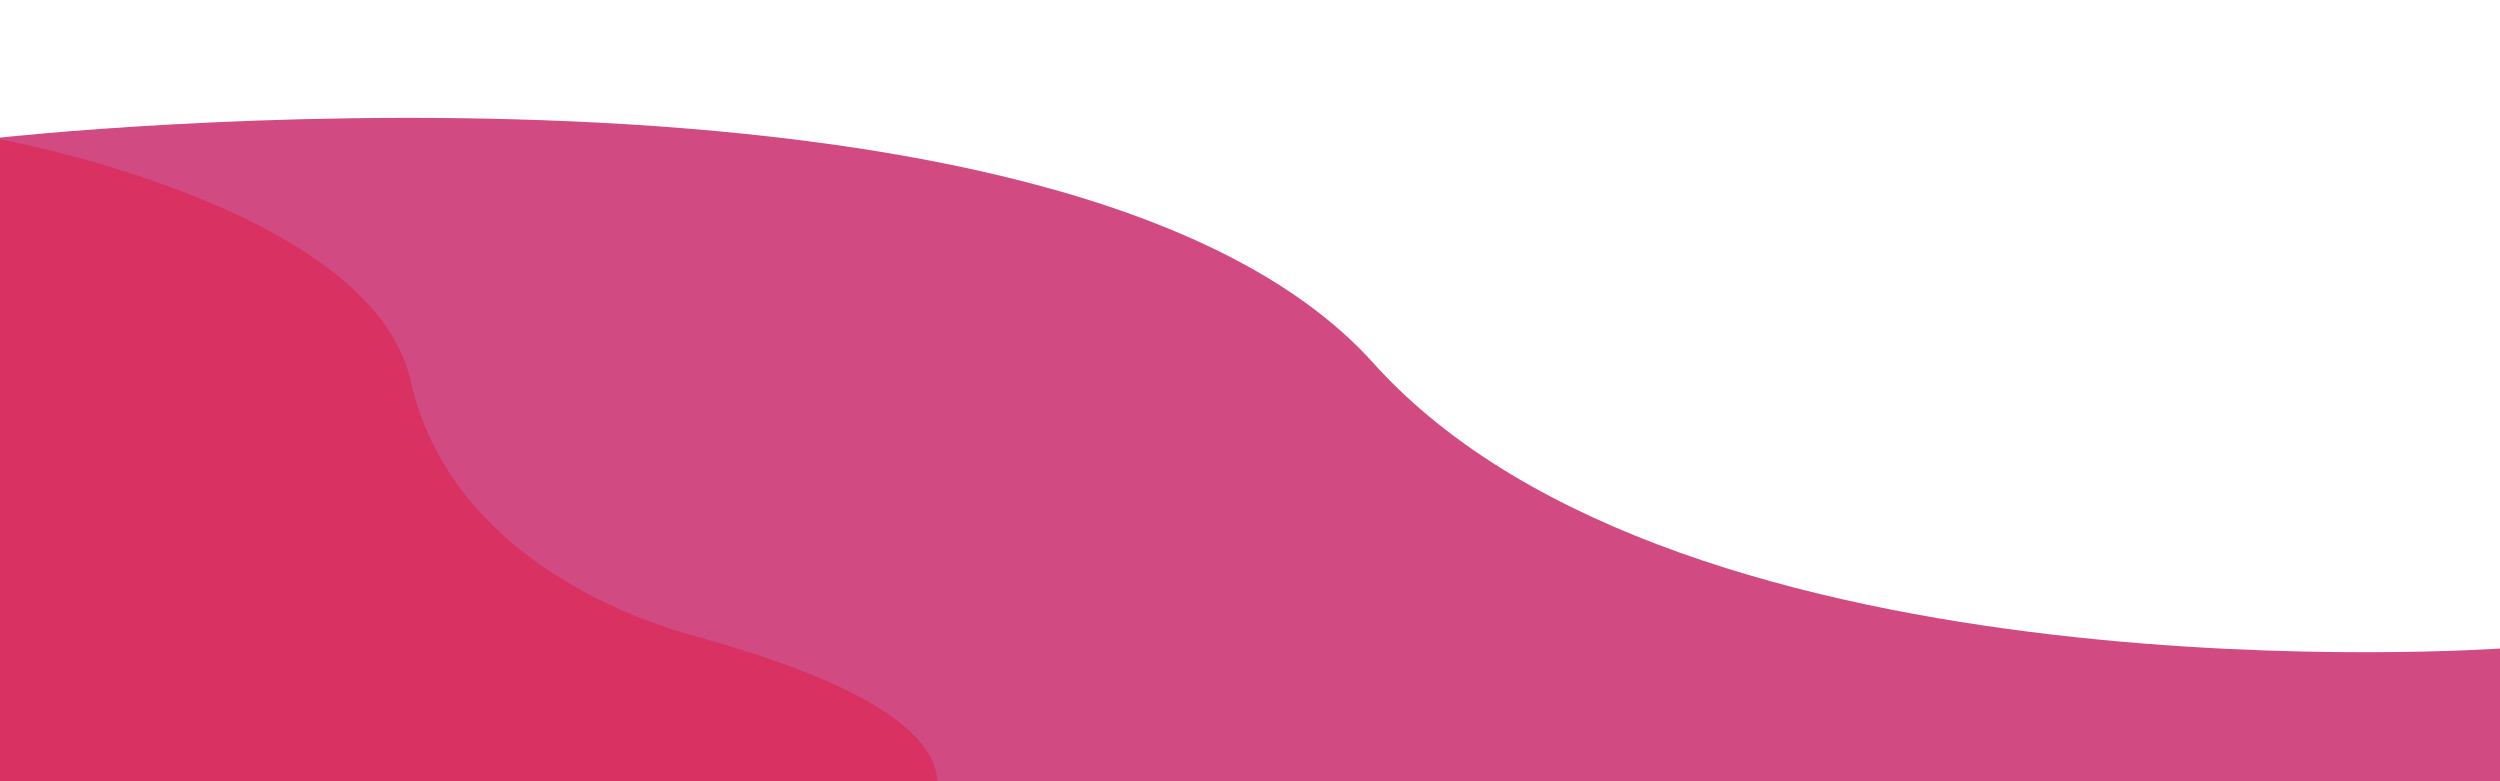
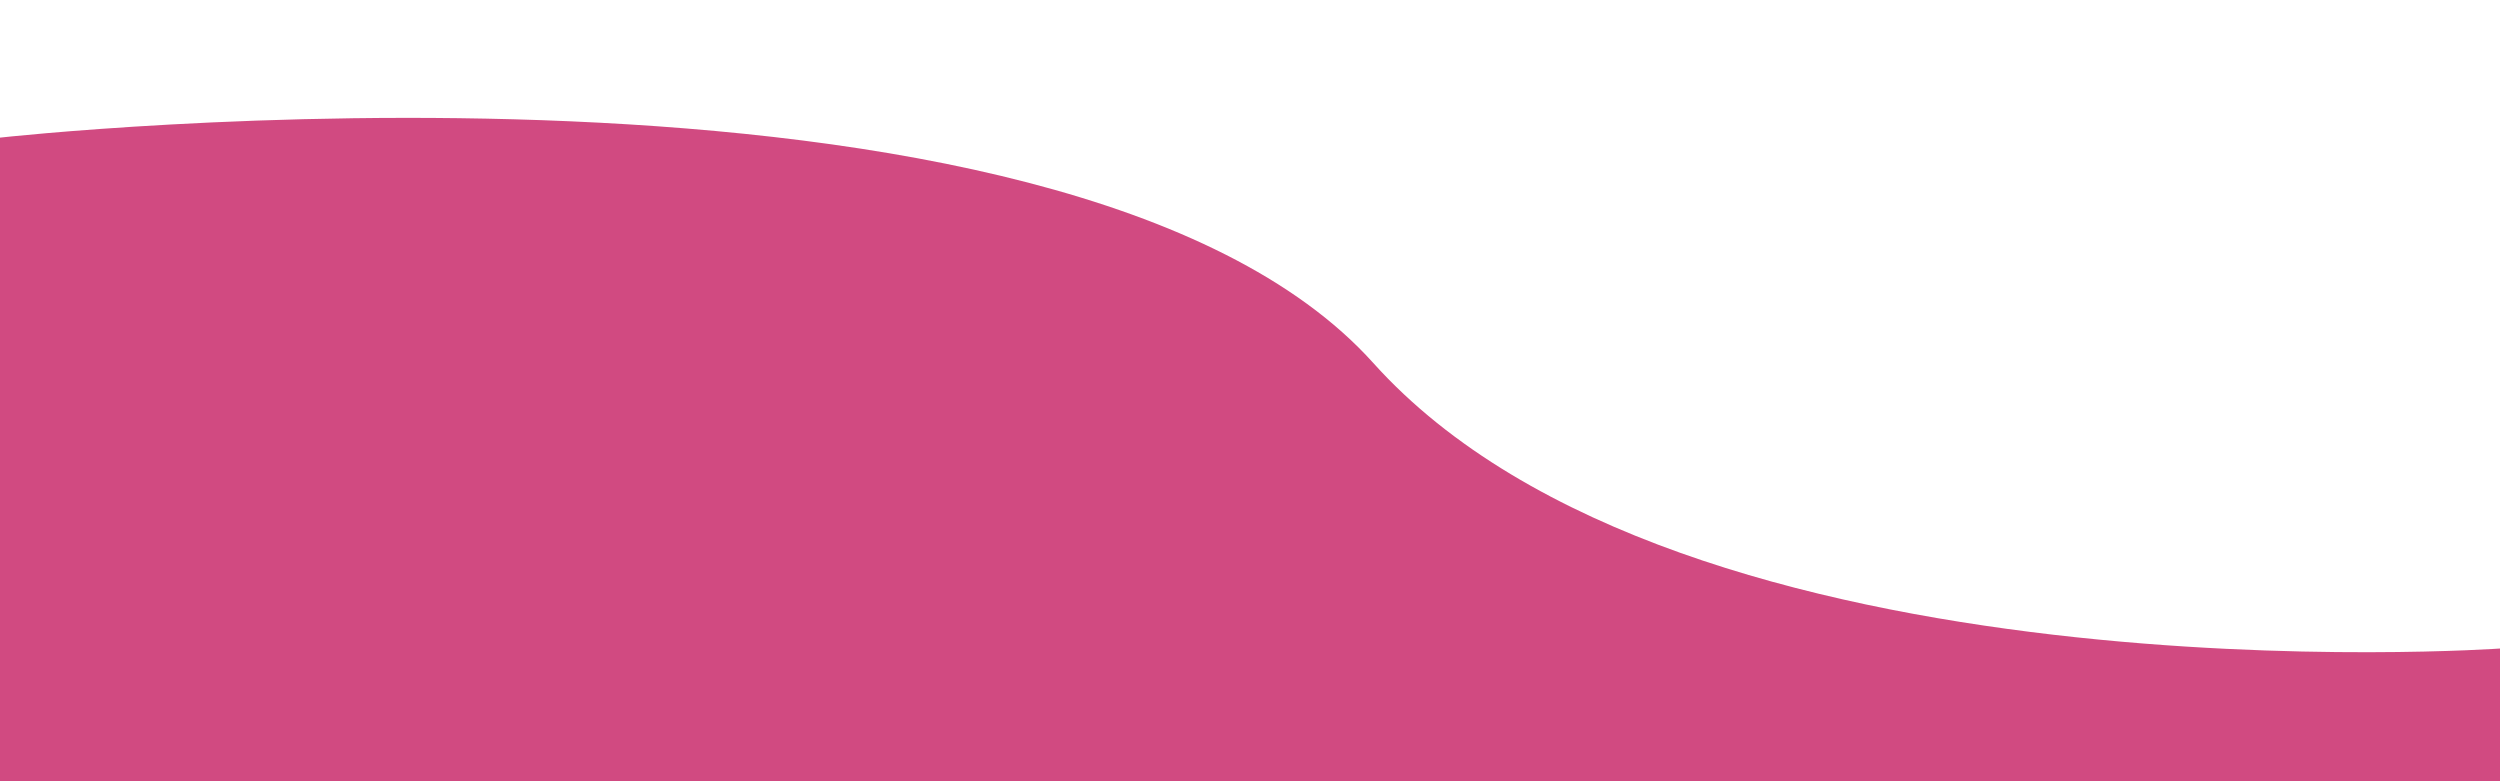
<svg xmlns="http://www.w3.org/2000/svg" id="Layer_1" x="0px" y="0px" viewBox="0 0 1920 600" style="enable-background:new 0 0 1920 600;" xml:space="preserve">
  <style type="text/css">
	.st0{fill:#D14A81;}
	.st1{fill:#D83162;}
</style>
  <path class="st0" d="M0,105.7c0,0,817.2-91.1,1054.7,173.1S1921,498,1921,498l0,102L0,600L0,105.7z" />
-   <path class="st1" d="M0,107c0,0,285.3,51.6,315.5,185.8c30.2,134.1,172,182,208.2,192.8C560,496.4,716.4,535.6,720,600L0,600L0,107z  " />
</svg>